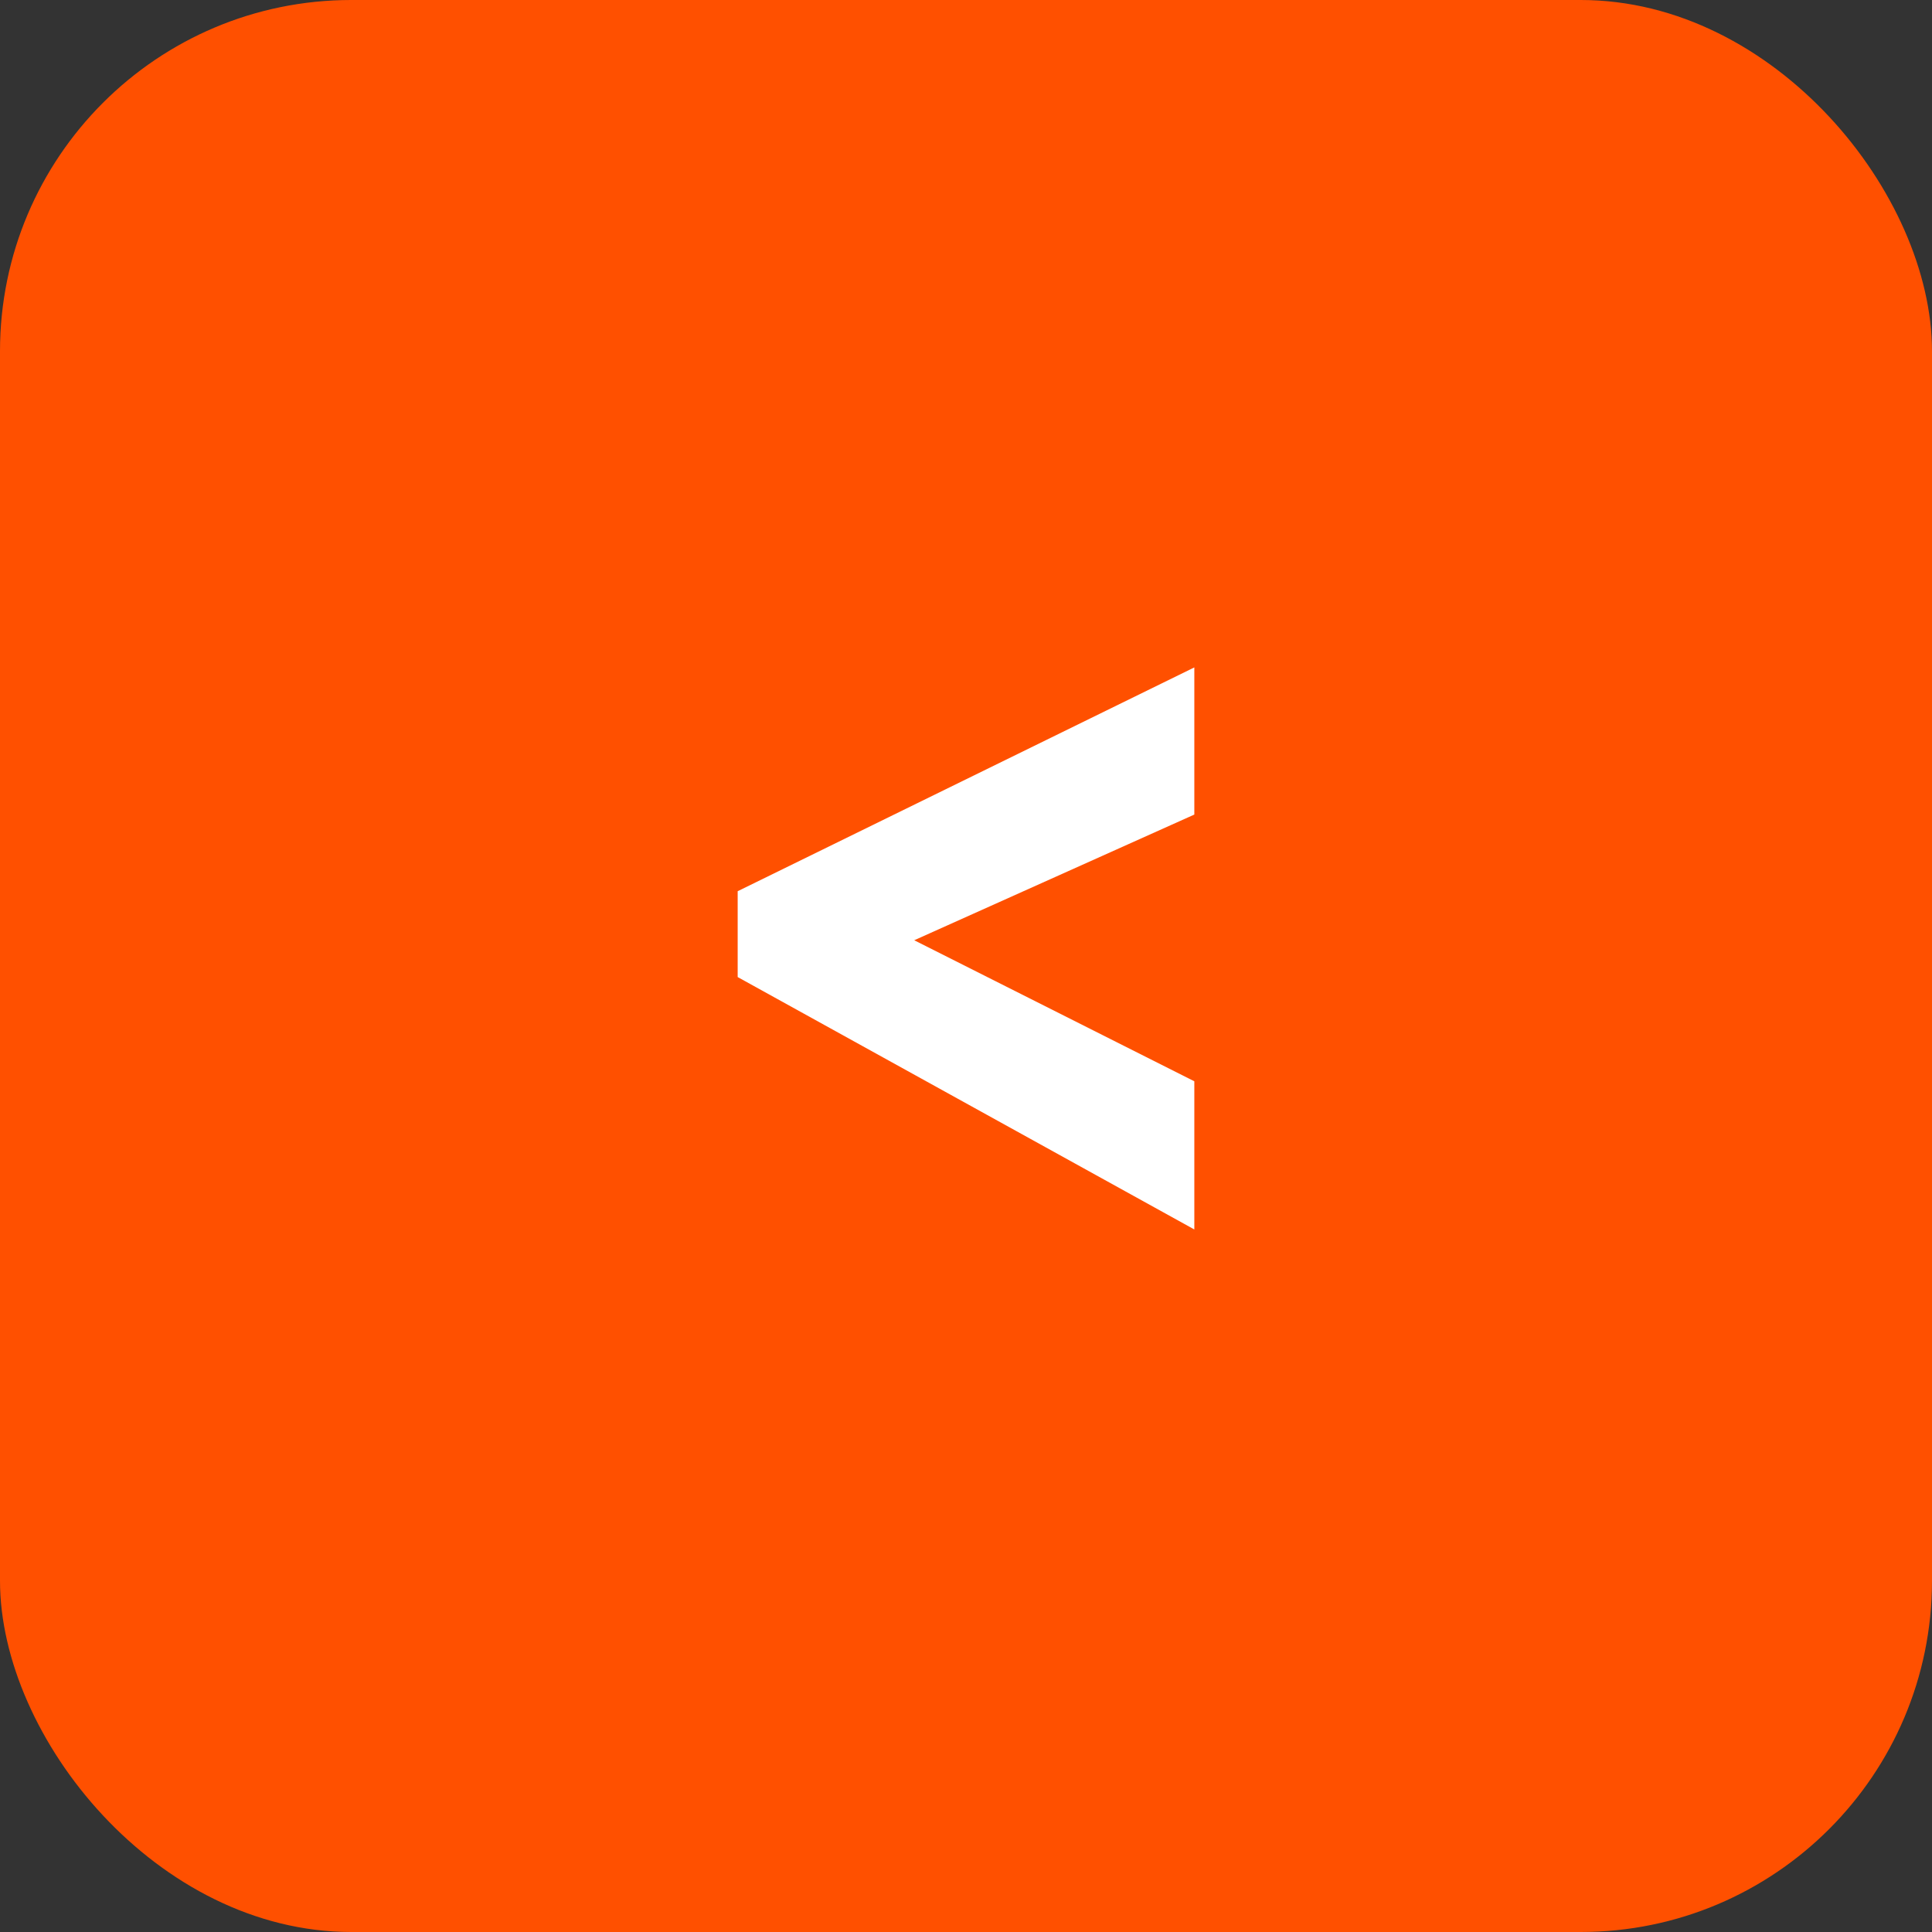
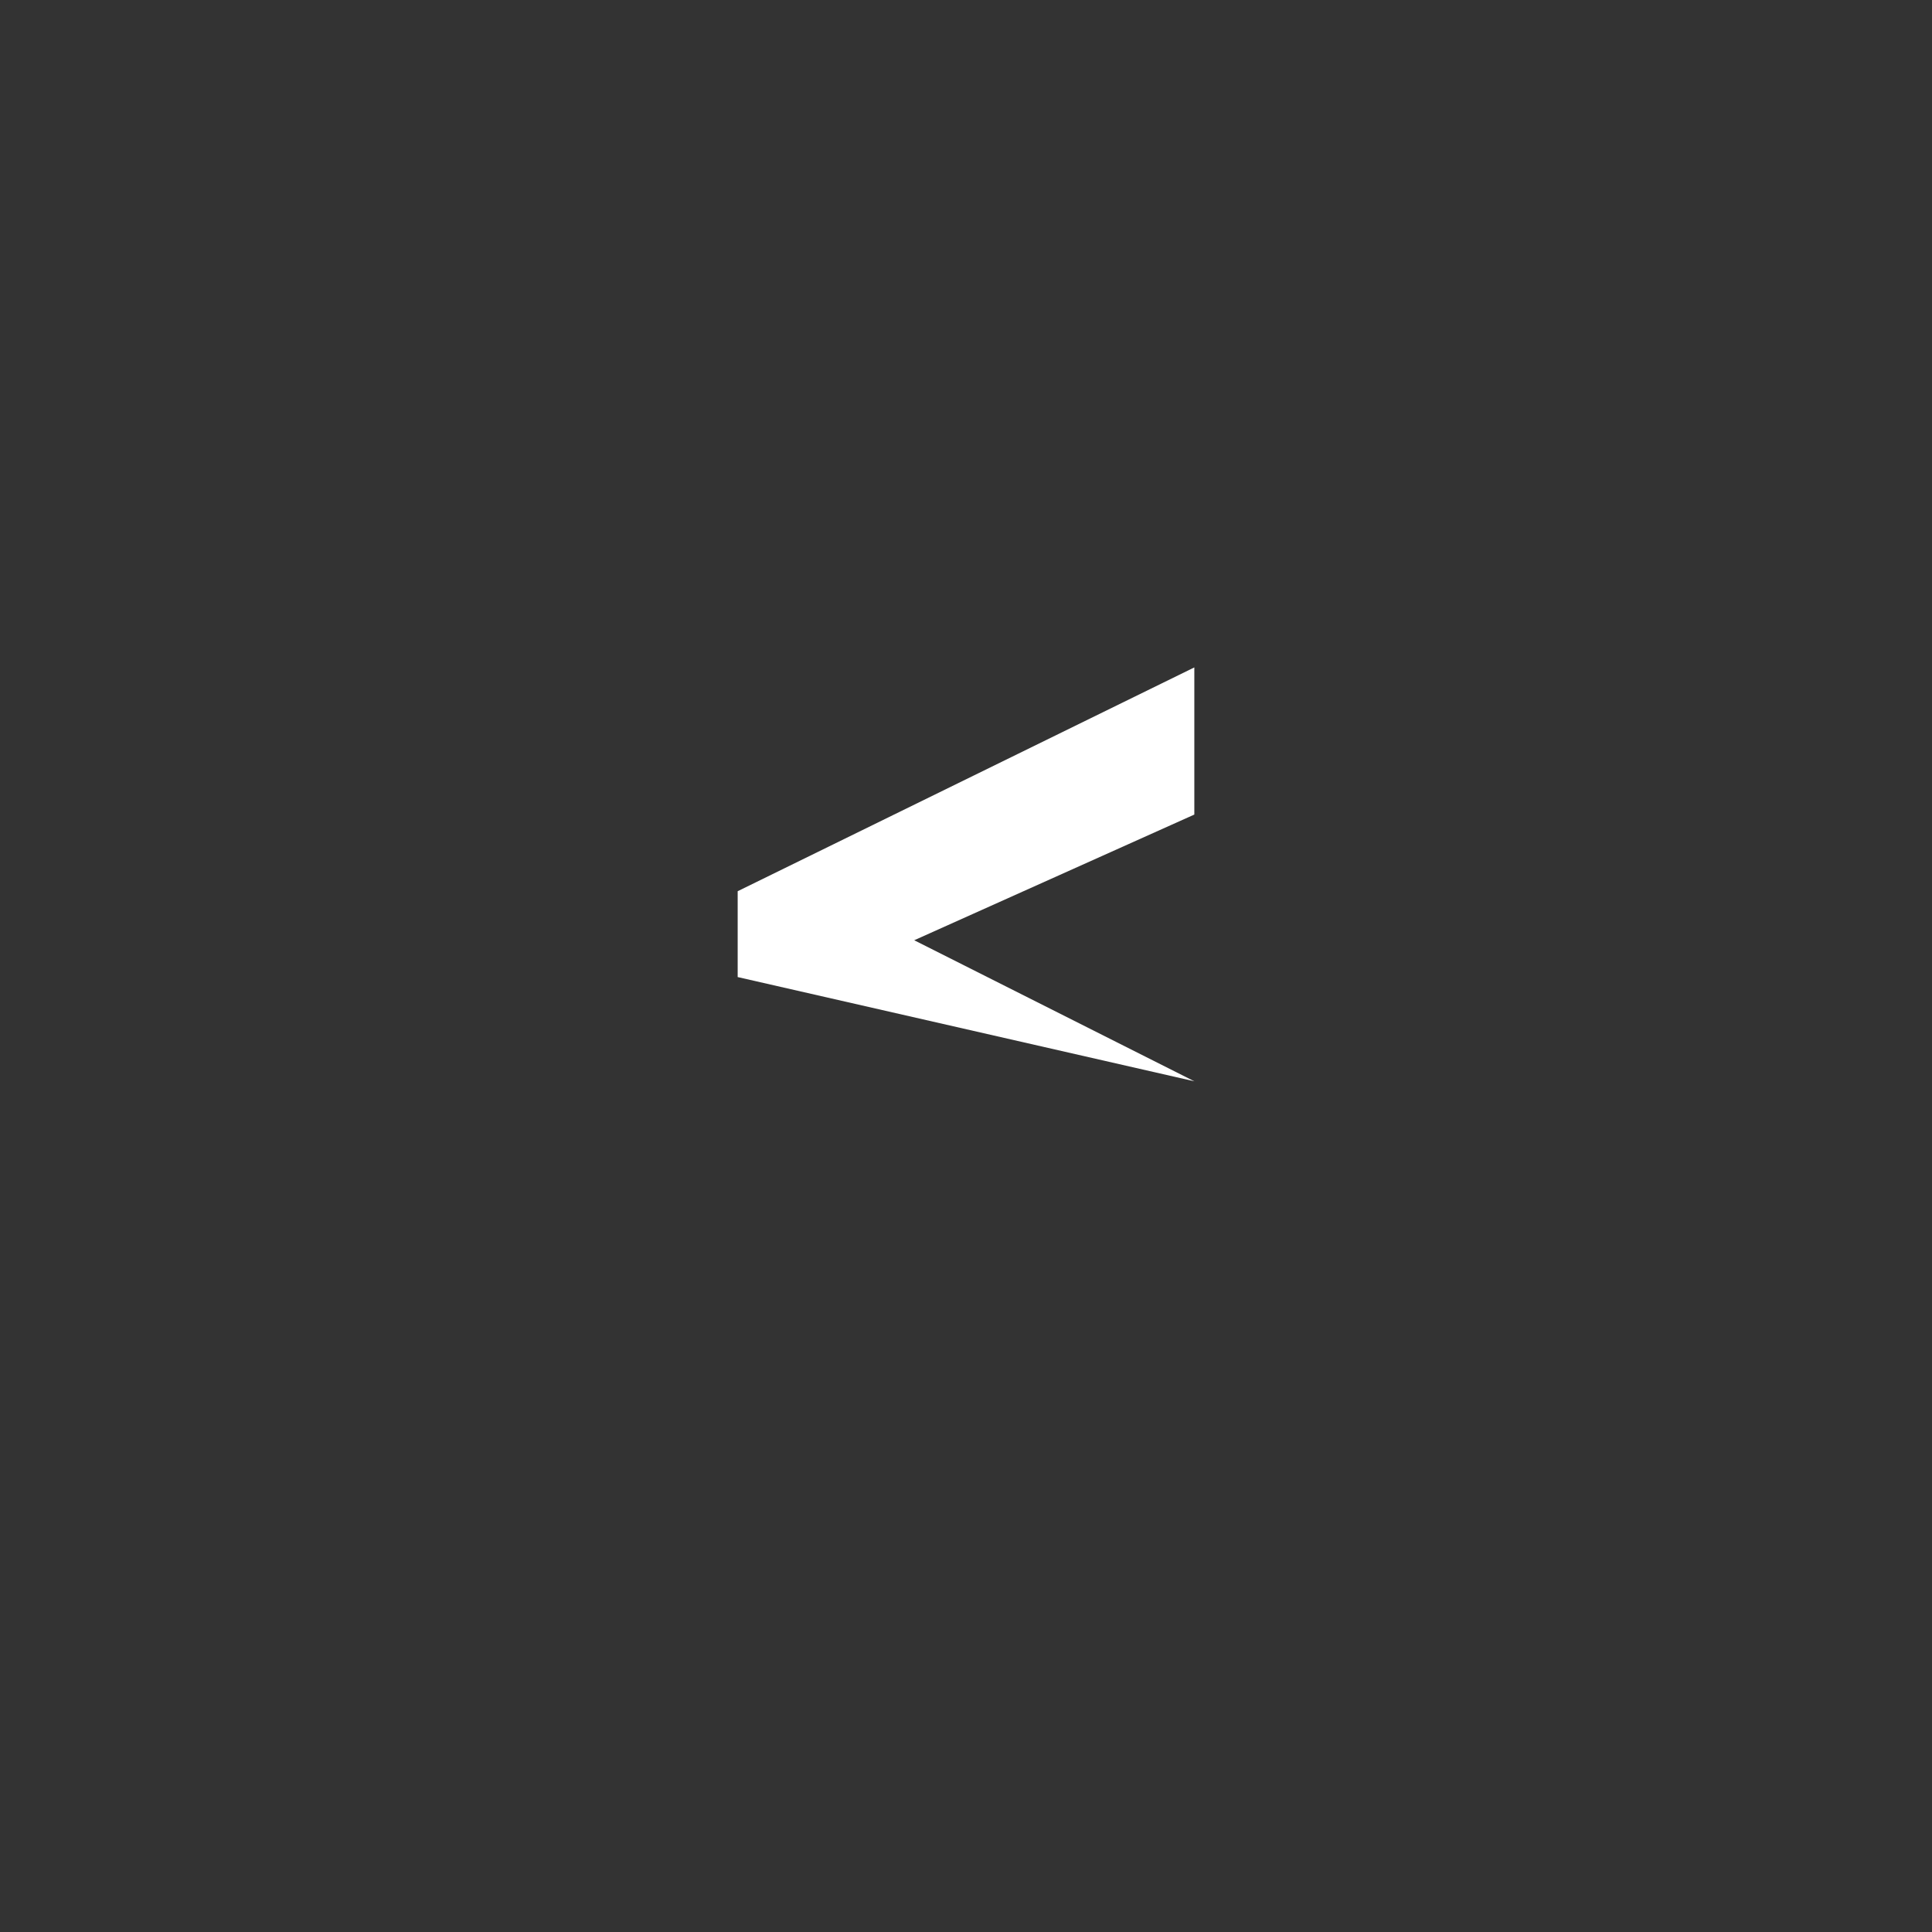
<svg xmlns="http://www.w3.org/2000/svg" width="55" height="55" viewBox="0 0 55 55" fill="none">
  <rect x="0" y="0" width="55" height="55" fill="#333333" stroke="none" />
-   <rect x="55" y="55" width="55" height="55" rx="10" transform="rotate(-180 55 55)" fill="#FF5000" />
-   <path d="M34 23.189L26.026 26.767L34 30.782L34 35L21 27.815L21 25.371L34 19L34 23.189Z" fill="white" />
+   <path d="M34 23.189L26.026 26.767L34 30.782L21 27.815L21 25.371L34 19L34 23.189Z" fill="white" />
</svg>